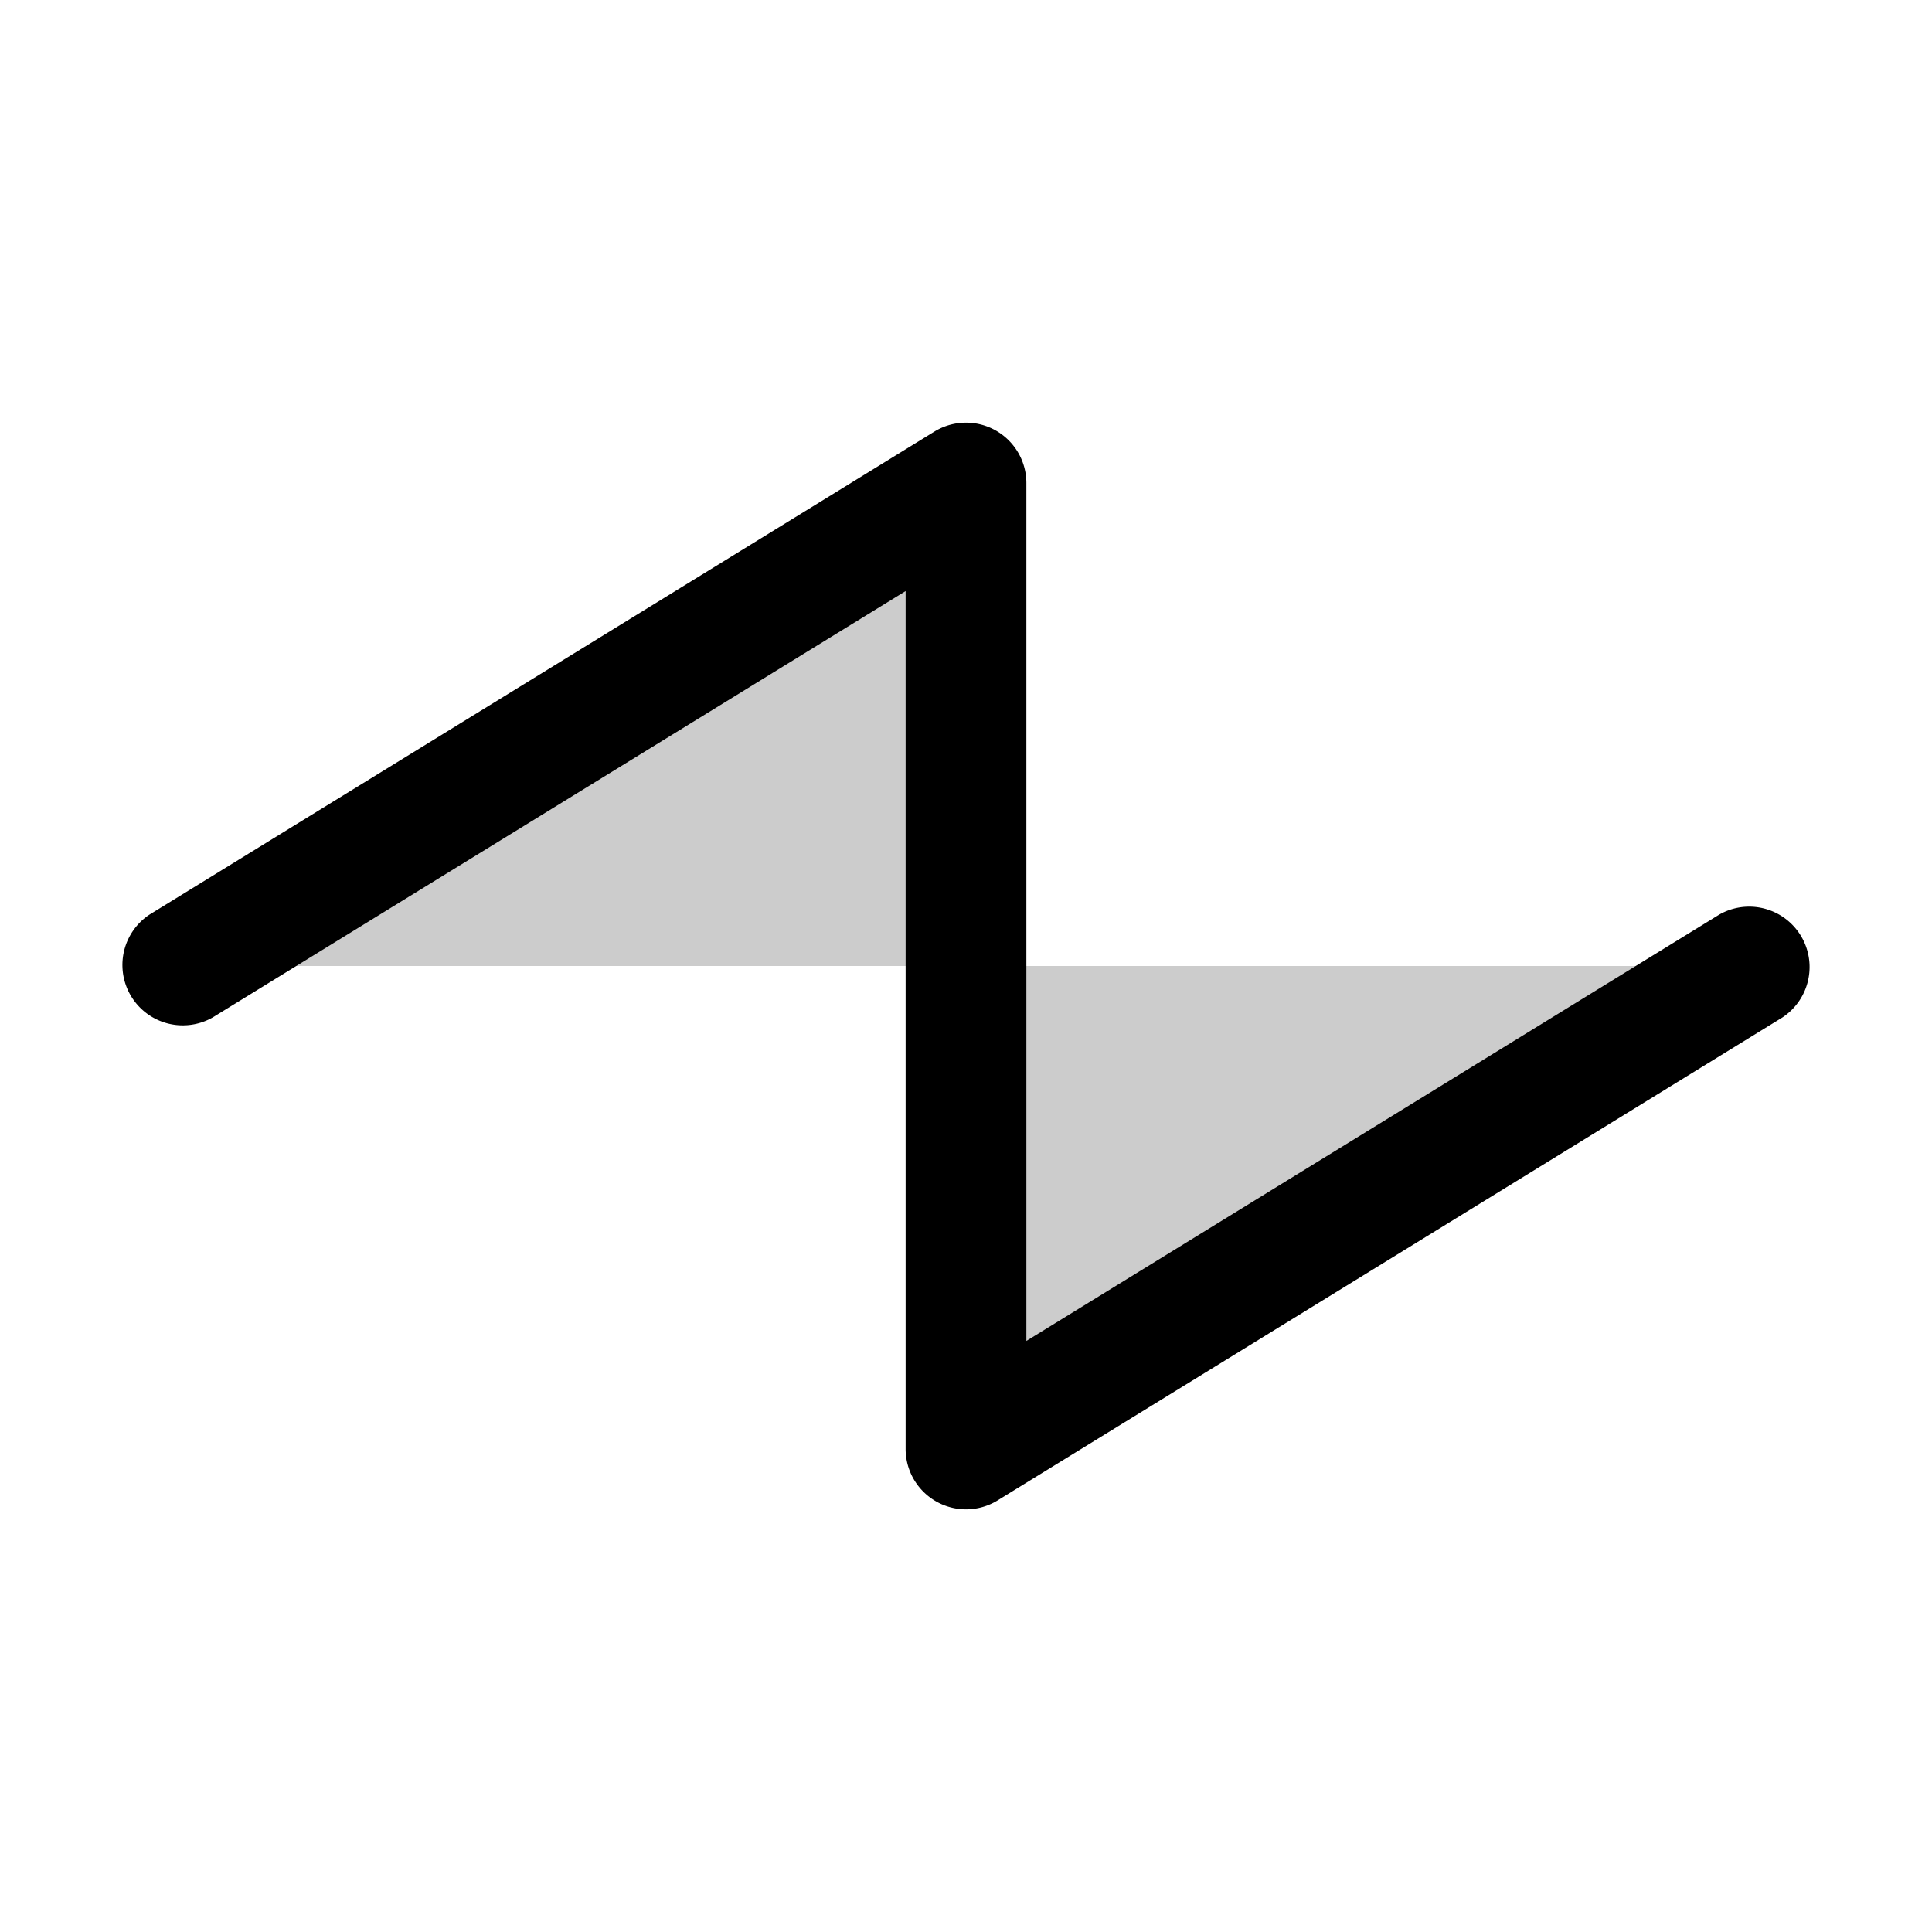
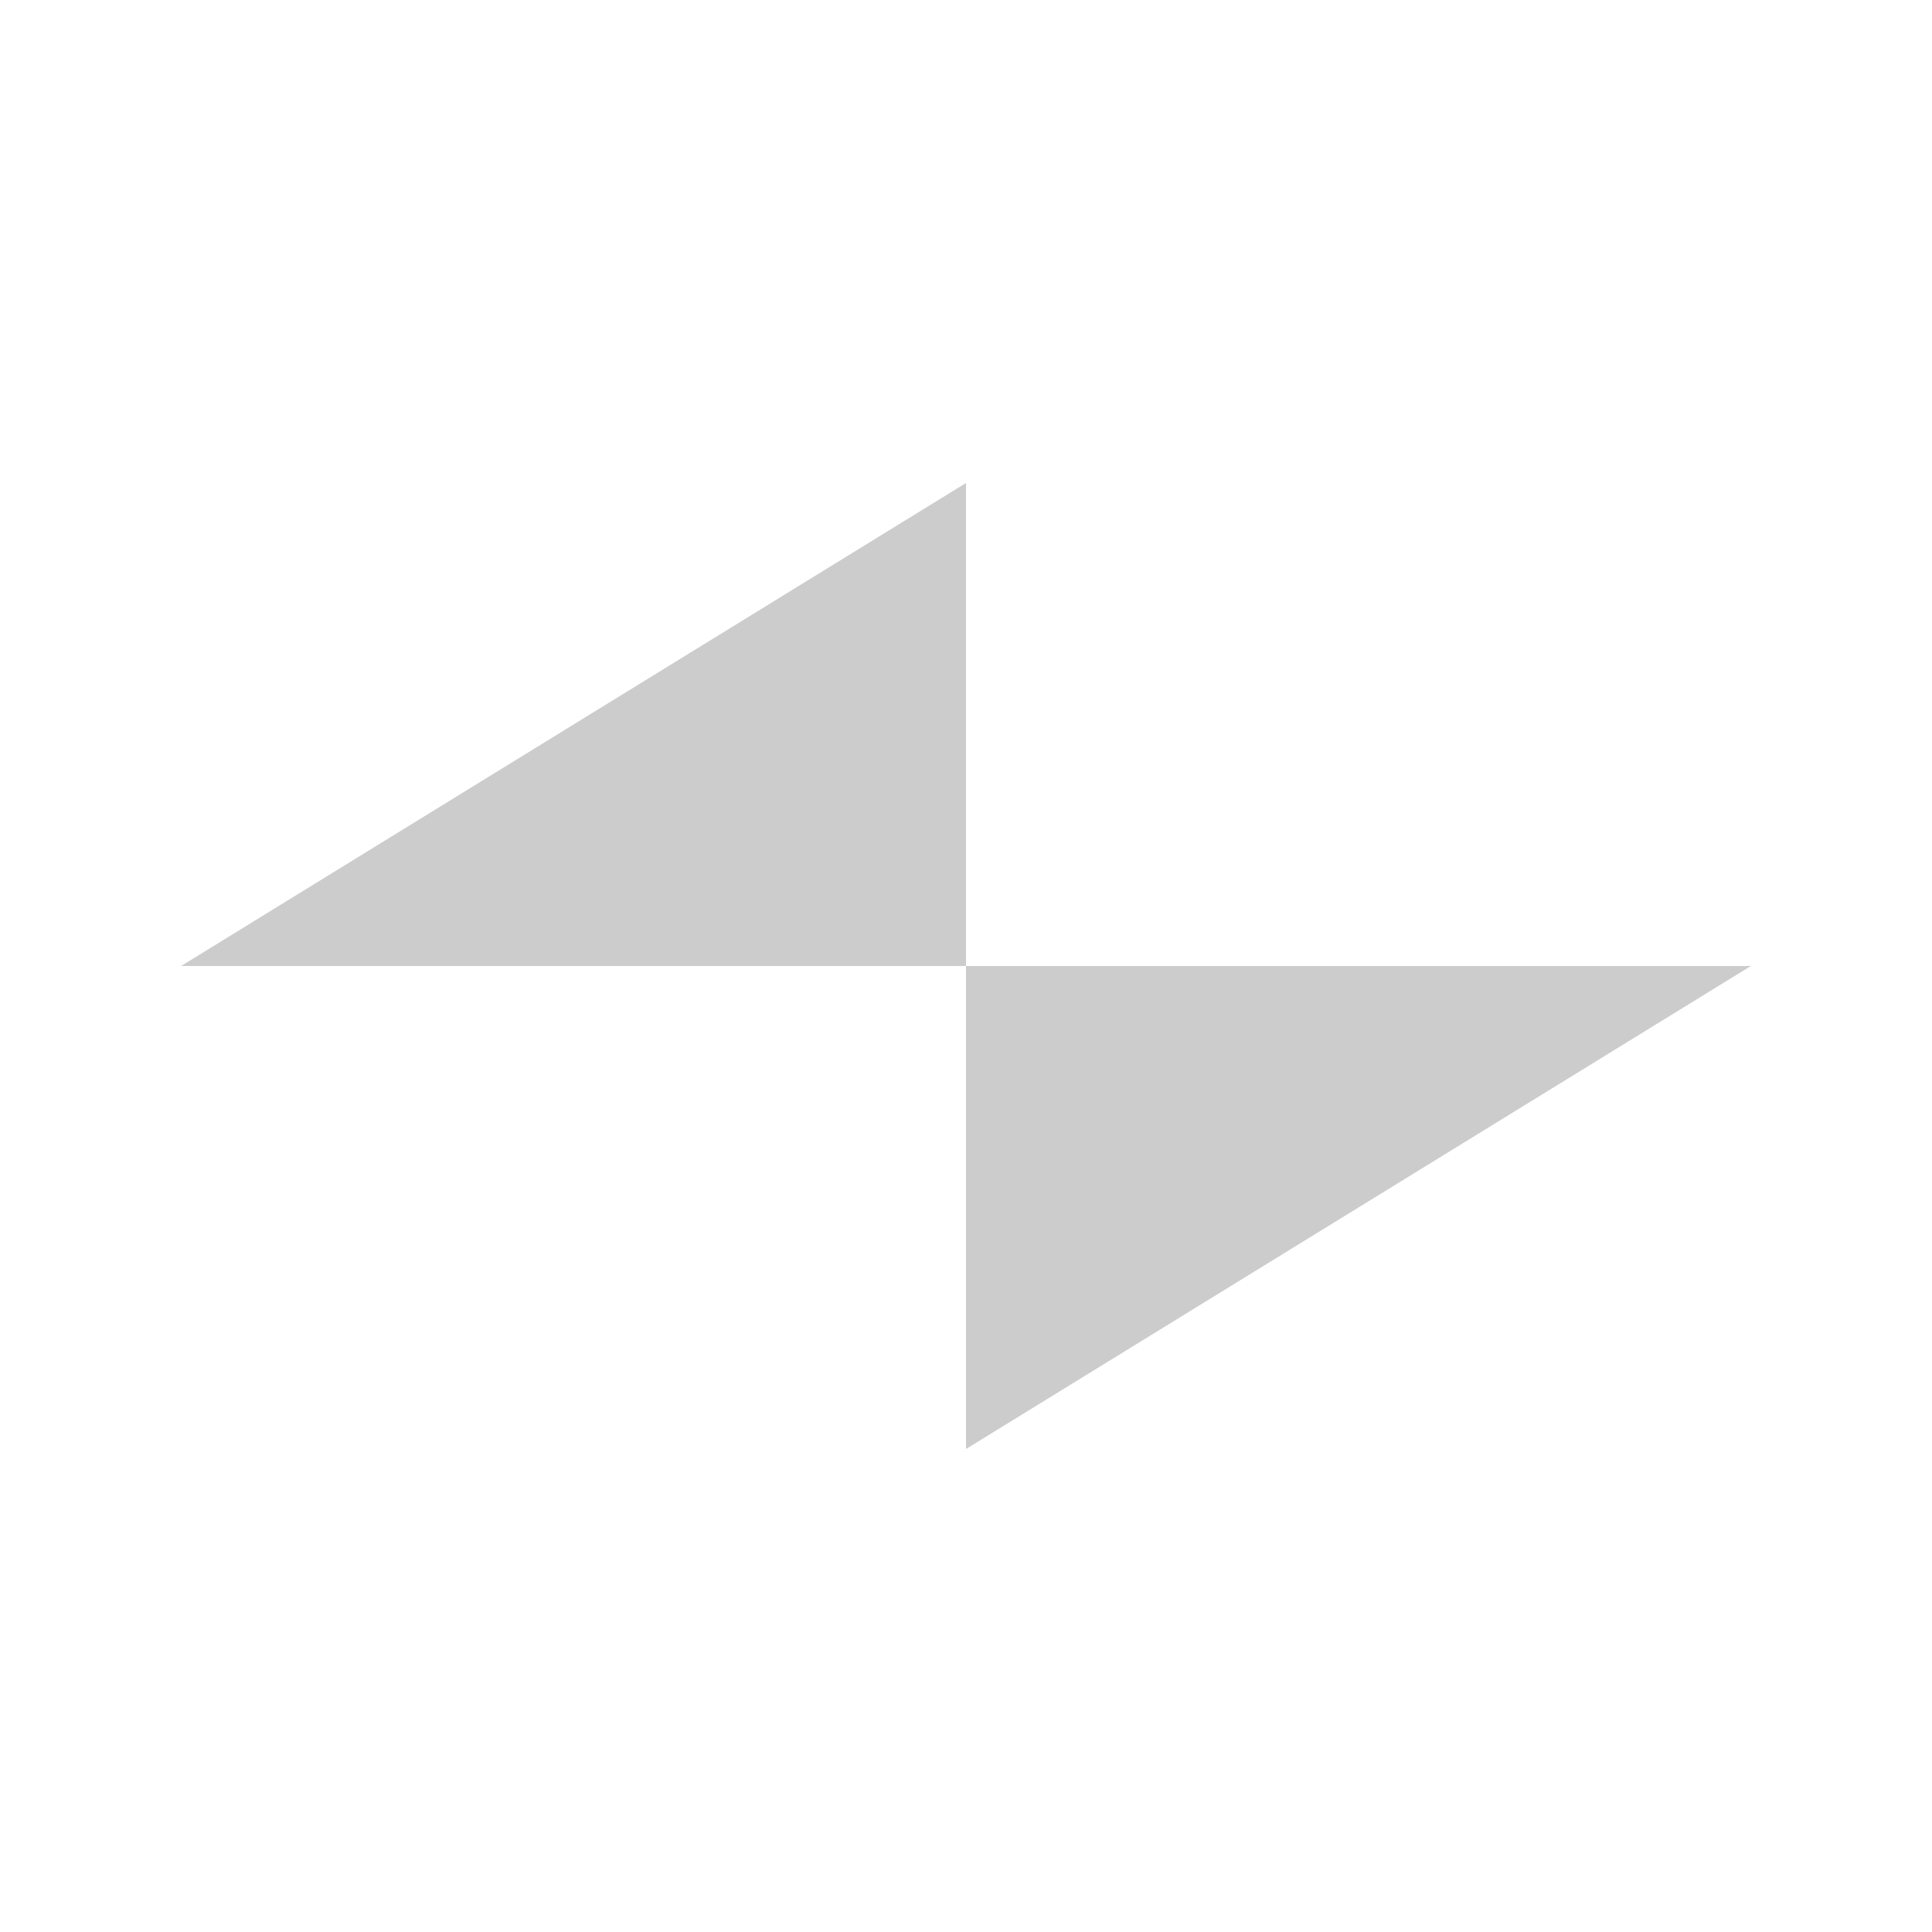
<svg xmlns="http://www.w3.org/2000/svg" viewBox="0 0 256 256" fill="currentColor">
  <path d="M128,64v64H24Zm104,64H128v64Z" opacity="0.2" />
-   <path d="M236.19,134.81l-104,64A8,8,0,0,1,120,192V78.32L28.19,134.81a8,8,0,0,1-8.38-13.62l104-64A8,8,0,0,1,136,64V177.68l91.81-56.49a8,8,0,0,1,8.38,13.62Z" />
</svg>